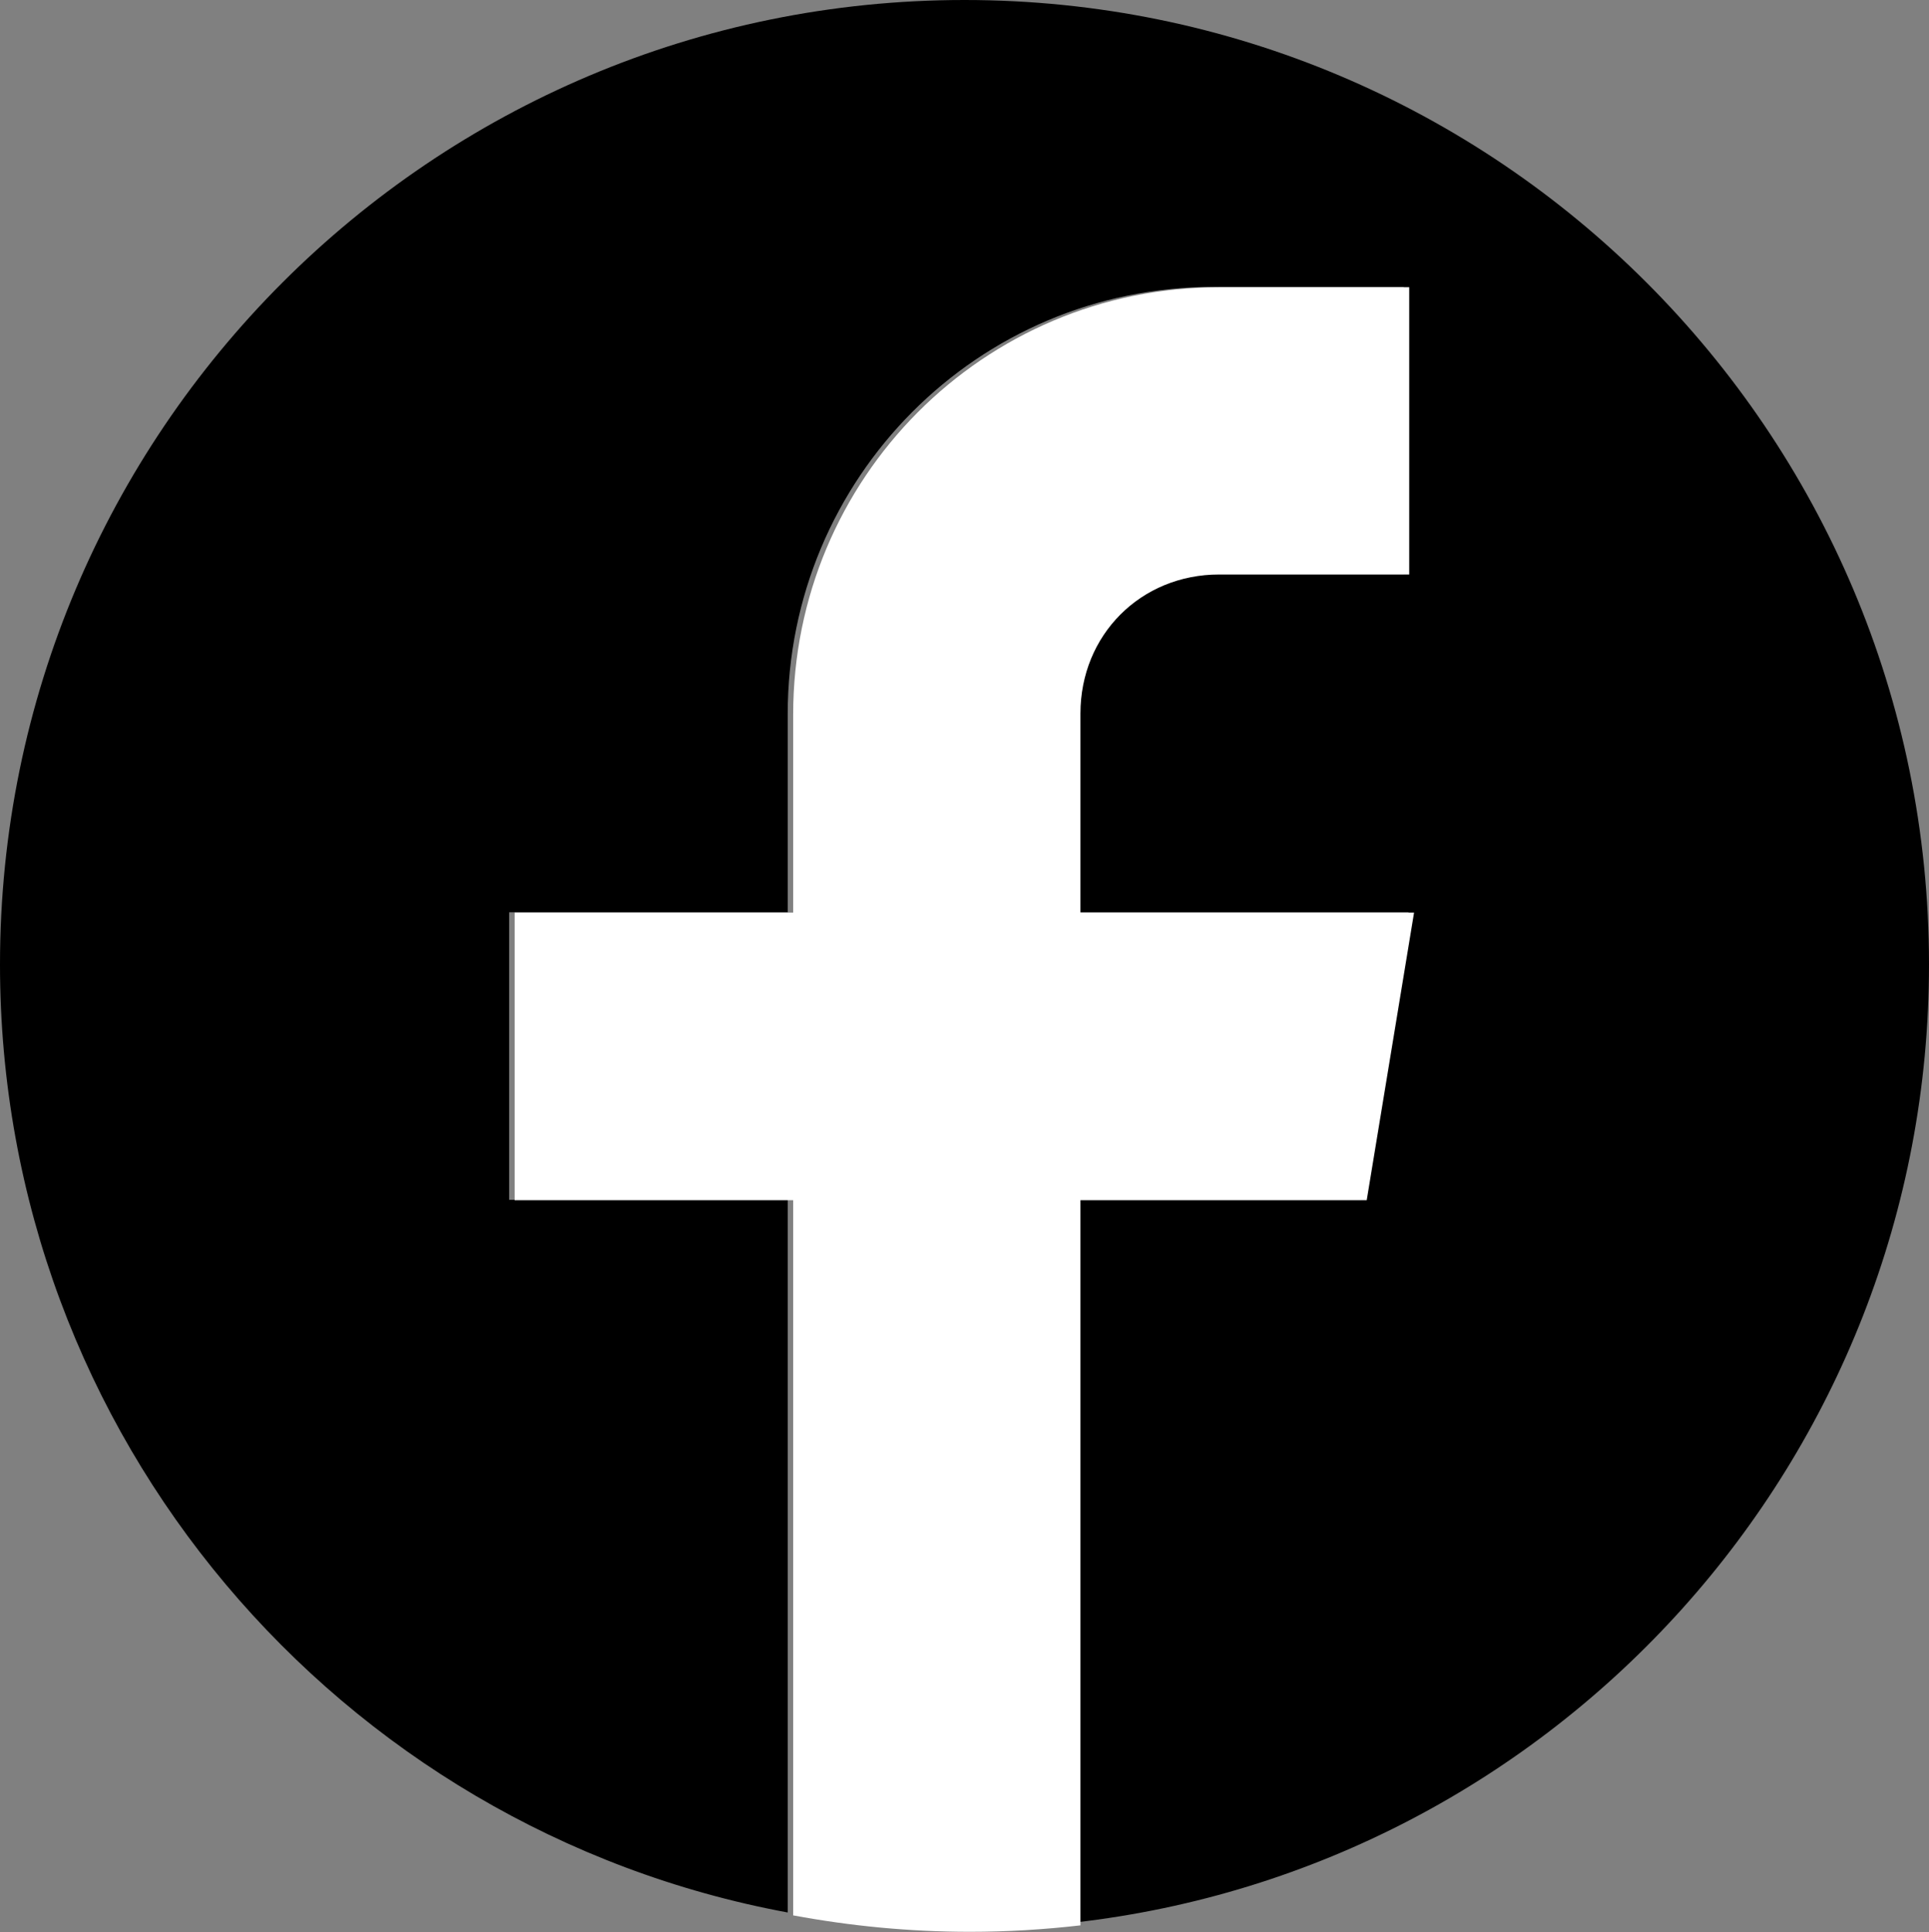
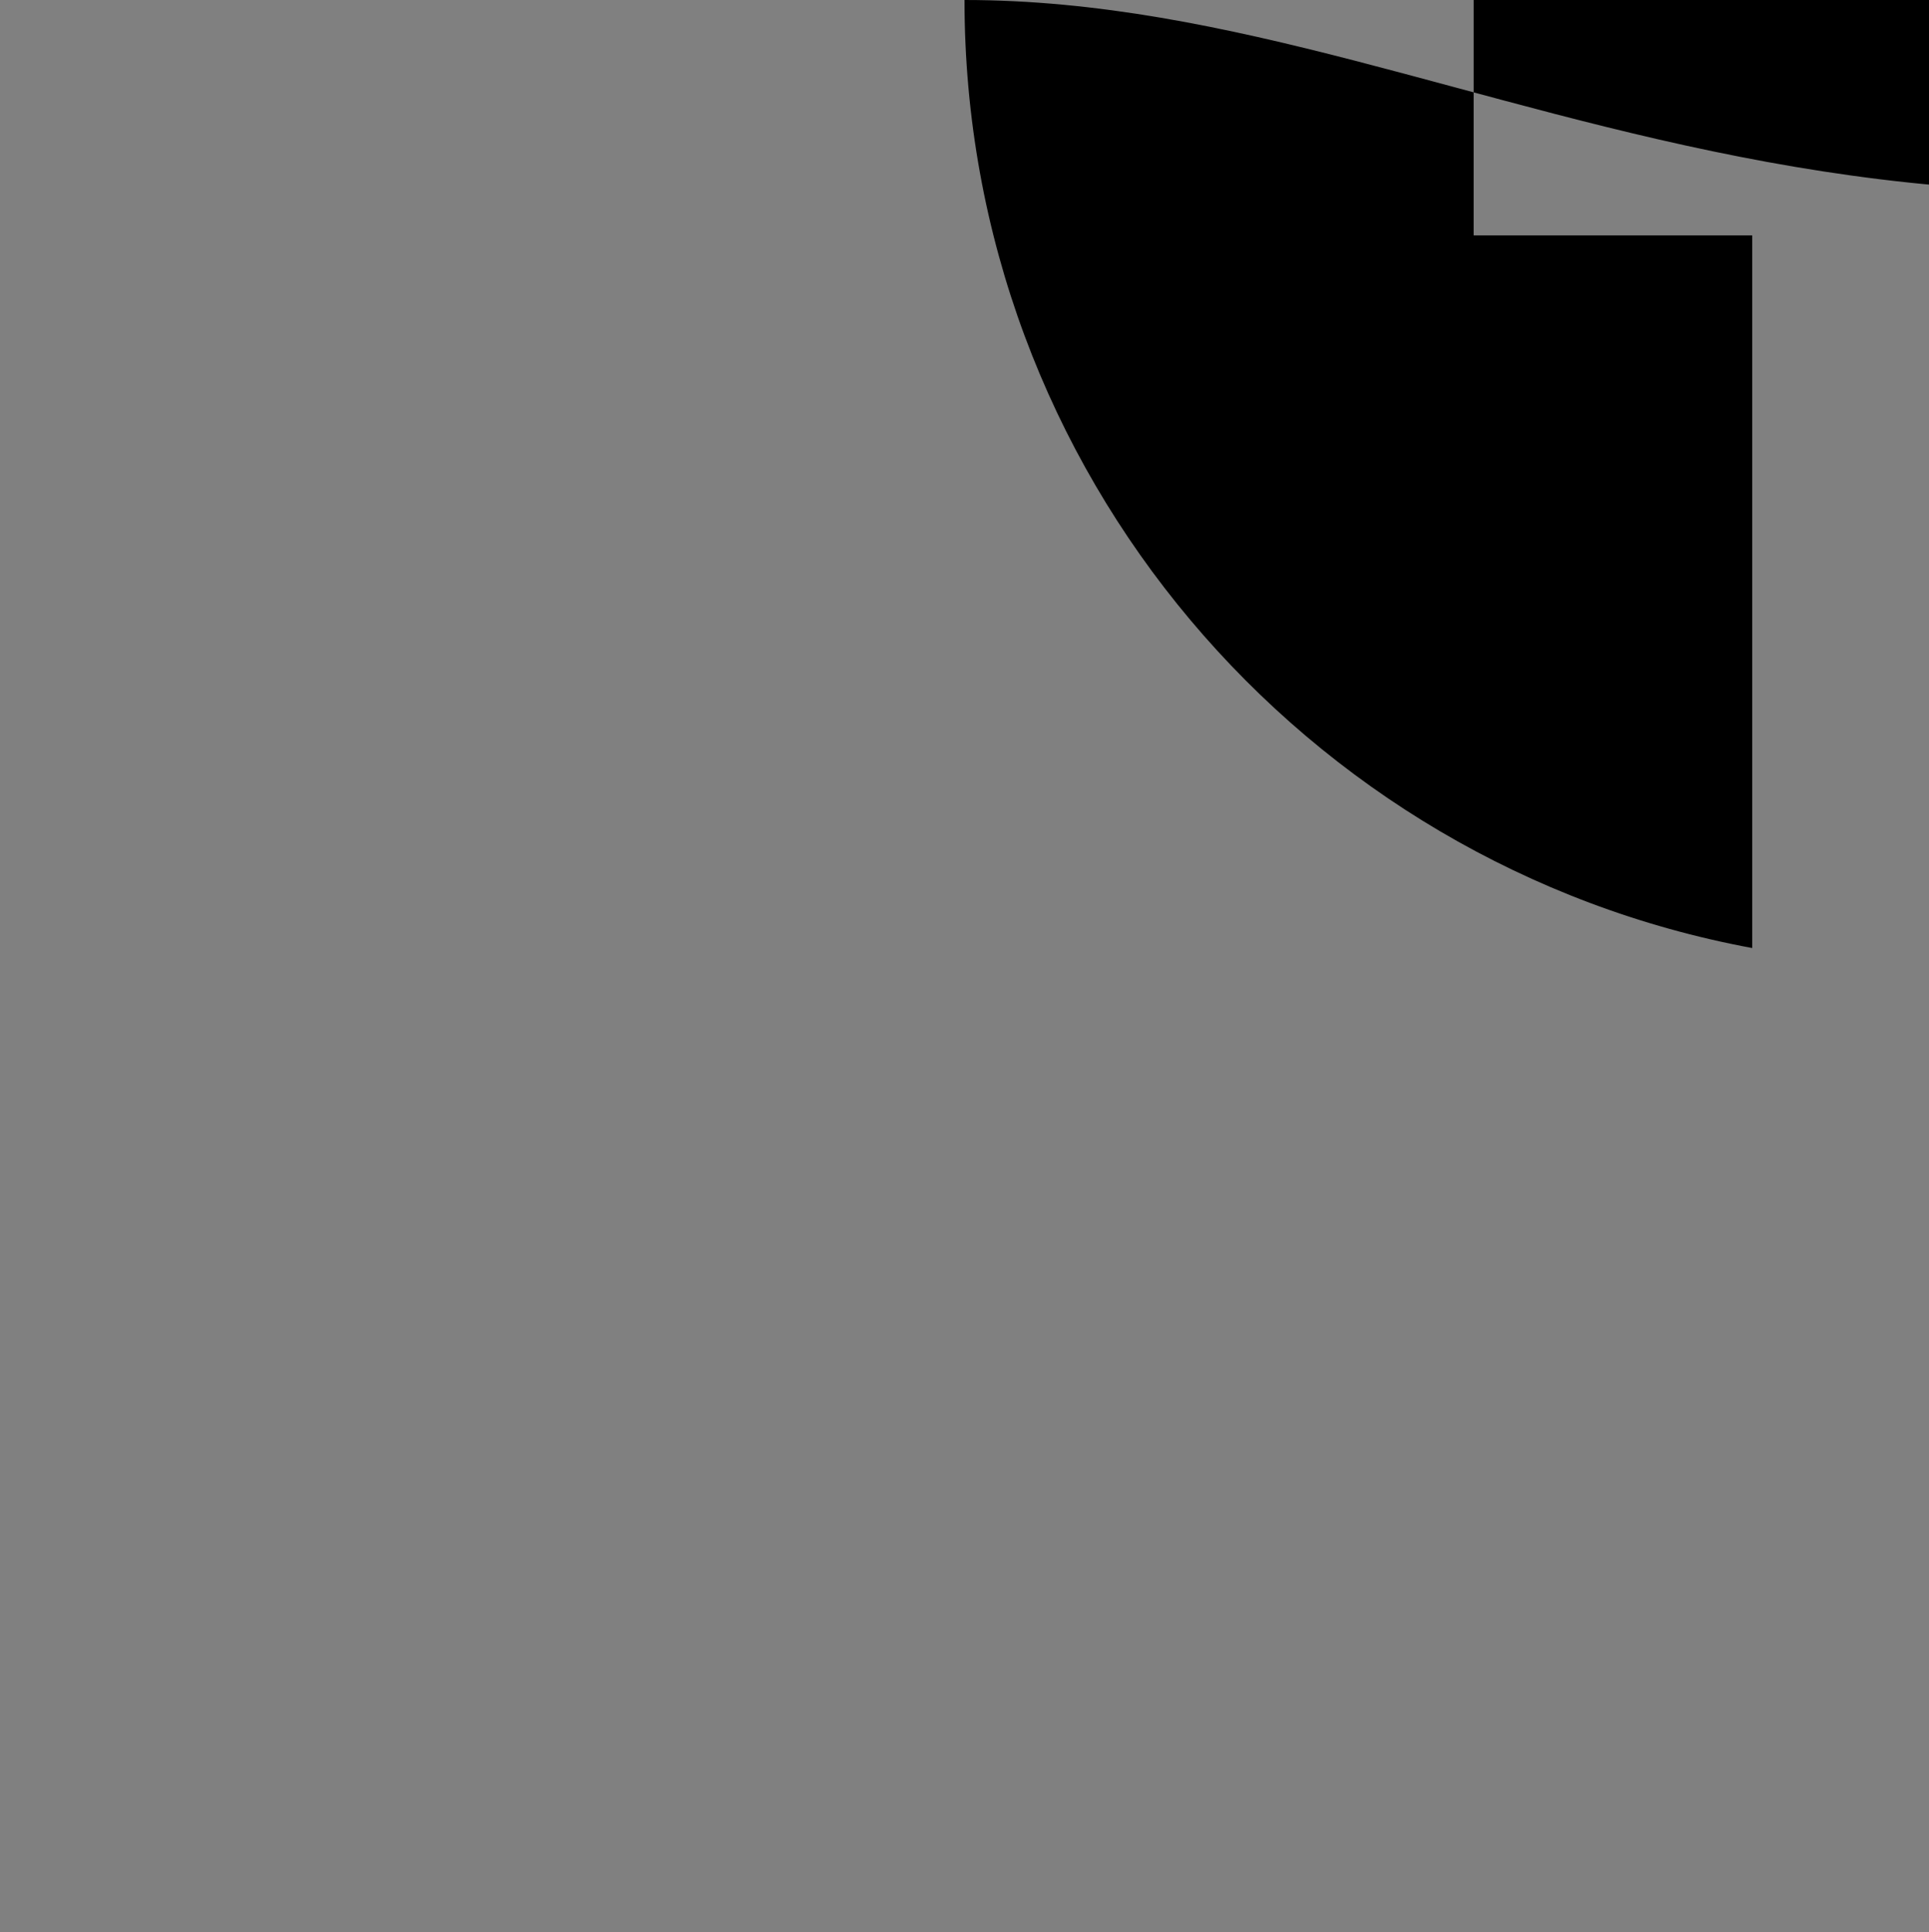
<svg xmlns="http://www.w3.org/2000/svg" id="Layer_2" data-name="Layer 2" viewBox="0 0 59.9 60">
  <rect x="0" y="0" width="59.9" height="60" fill="#808080" stroke="none" />
  <defs>
    <style>
      .cls-1 {
        fill: #fff;
      }
    </style>
  </defs>
  <g id="Layer_2-2" data-name="Layer 2">
-     <path d="M29.95,0C13.41,0,0,13.41,0,29.95c0,14.66,10.54,26.86,24.46,29.44v-22.13h-8.65v-8.93h8.65v-6.15c0-7.33,5.9-13.27,13.23-13.27h5.9v8.92h-5.9c-2.44,0-4.31,1.88-4.31,4.32v6.18h10.36l-1.47,8.93h-8.89v22.44c14.93-1.7,26.52-14.37,26.52-29.75C59.9,13.41,46.49,0,29.95,0Z" />
-     <path class="cls-1" d="M33.55,22.16c0-2.44,1.87-4.32,4.31-4.32h5.9v-8.92h-5.9c-7.33,0-13.23,5.94-13.23,13.27v6.15h-8.65v8.93h8.65v22.21c1.78.33,3.61.51,5.49.51,1.16,0,2.3-.07,3.43-.2v-22.52h8.89l1.47-8.93h-10.36v-6.18Z" />
+     <path d="M29.95,0c0,14.66,10.54,26.86,24.46,29.44v-22.13h-8.65v-8.93h8.65v-6.15c0-7.33,5.9-13.27,13.23-13.27h5.9v8.92h-5.9c-2.44,0-4.31,1.88-4.31,4.32v6.18h10.36l-1.47,8.93h-8.89v22.44c14.93-1.7,26.52-14.37,26.52-29.75C59.9,13.41,46.49,0,29.95,0Z" />
  </g>
</svg>